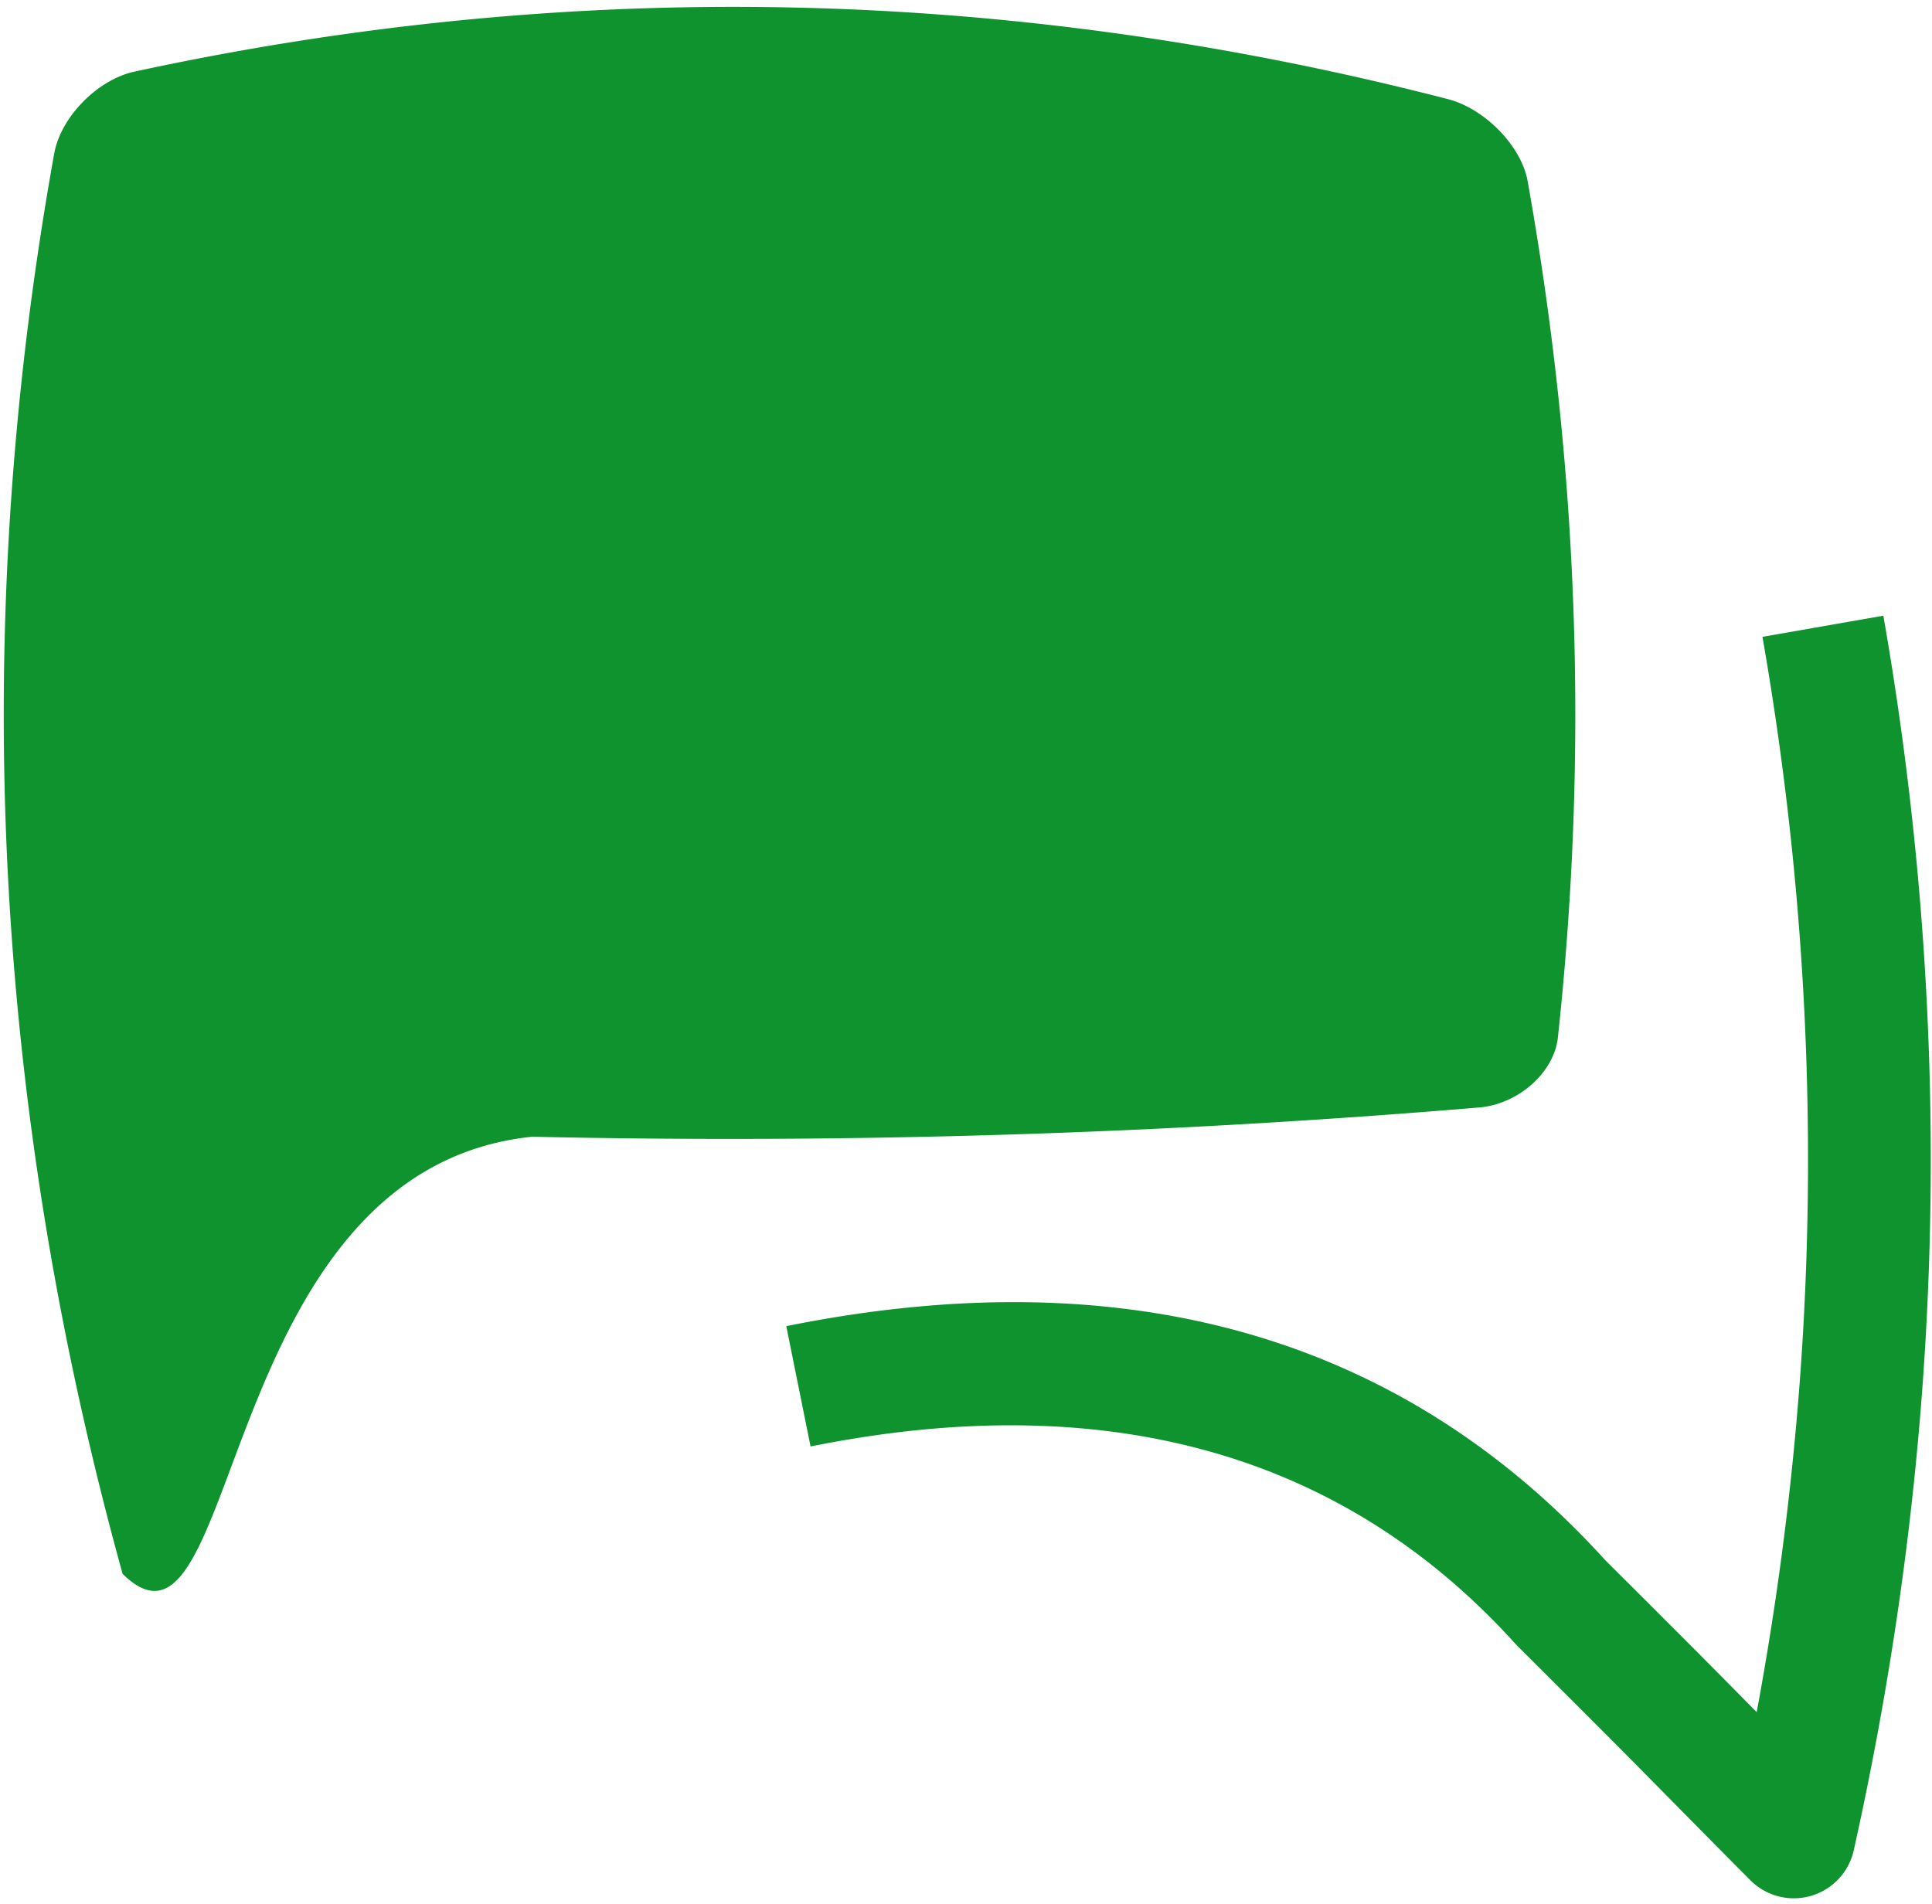
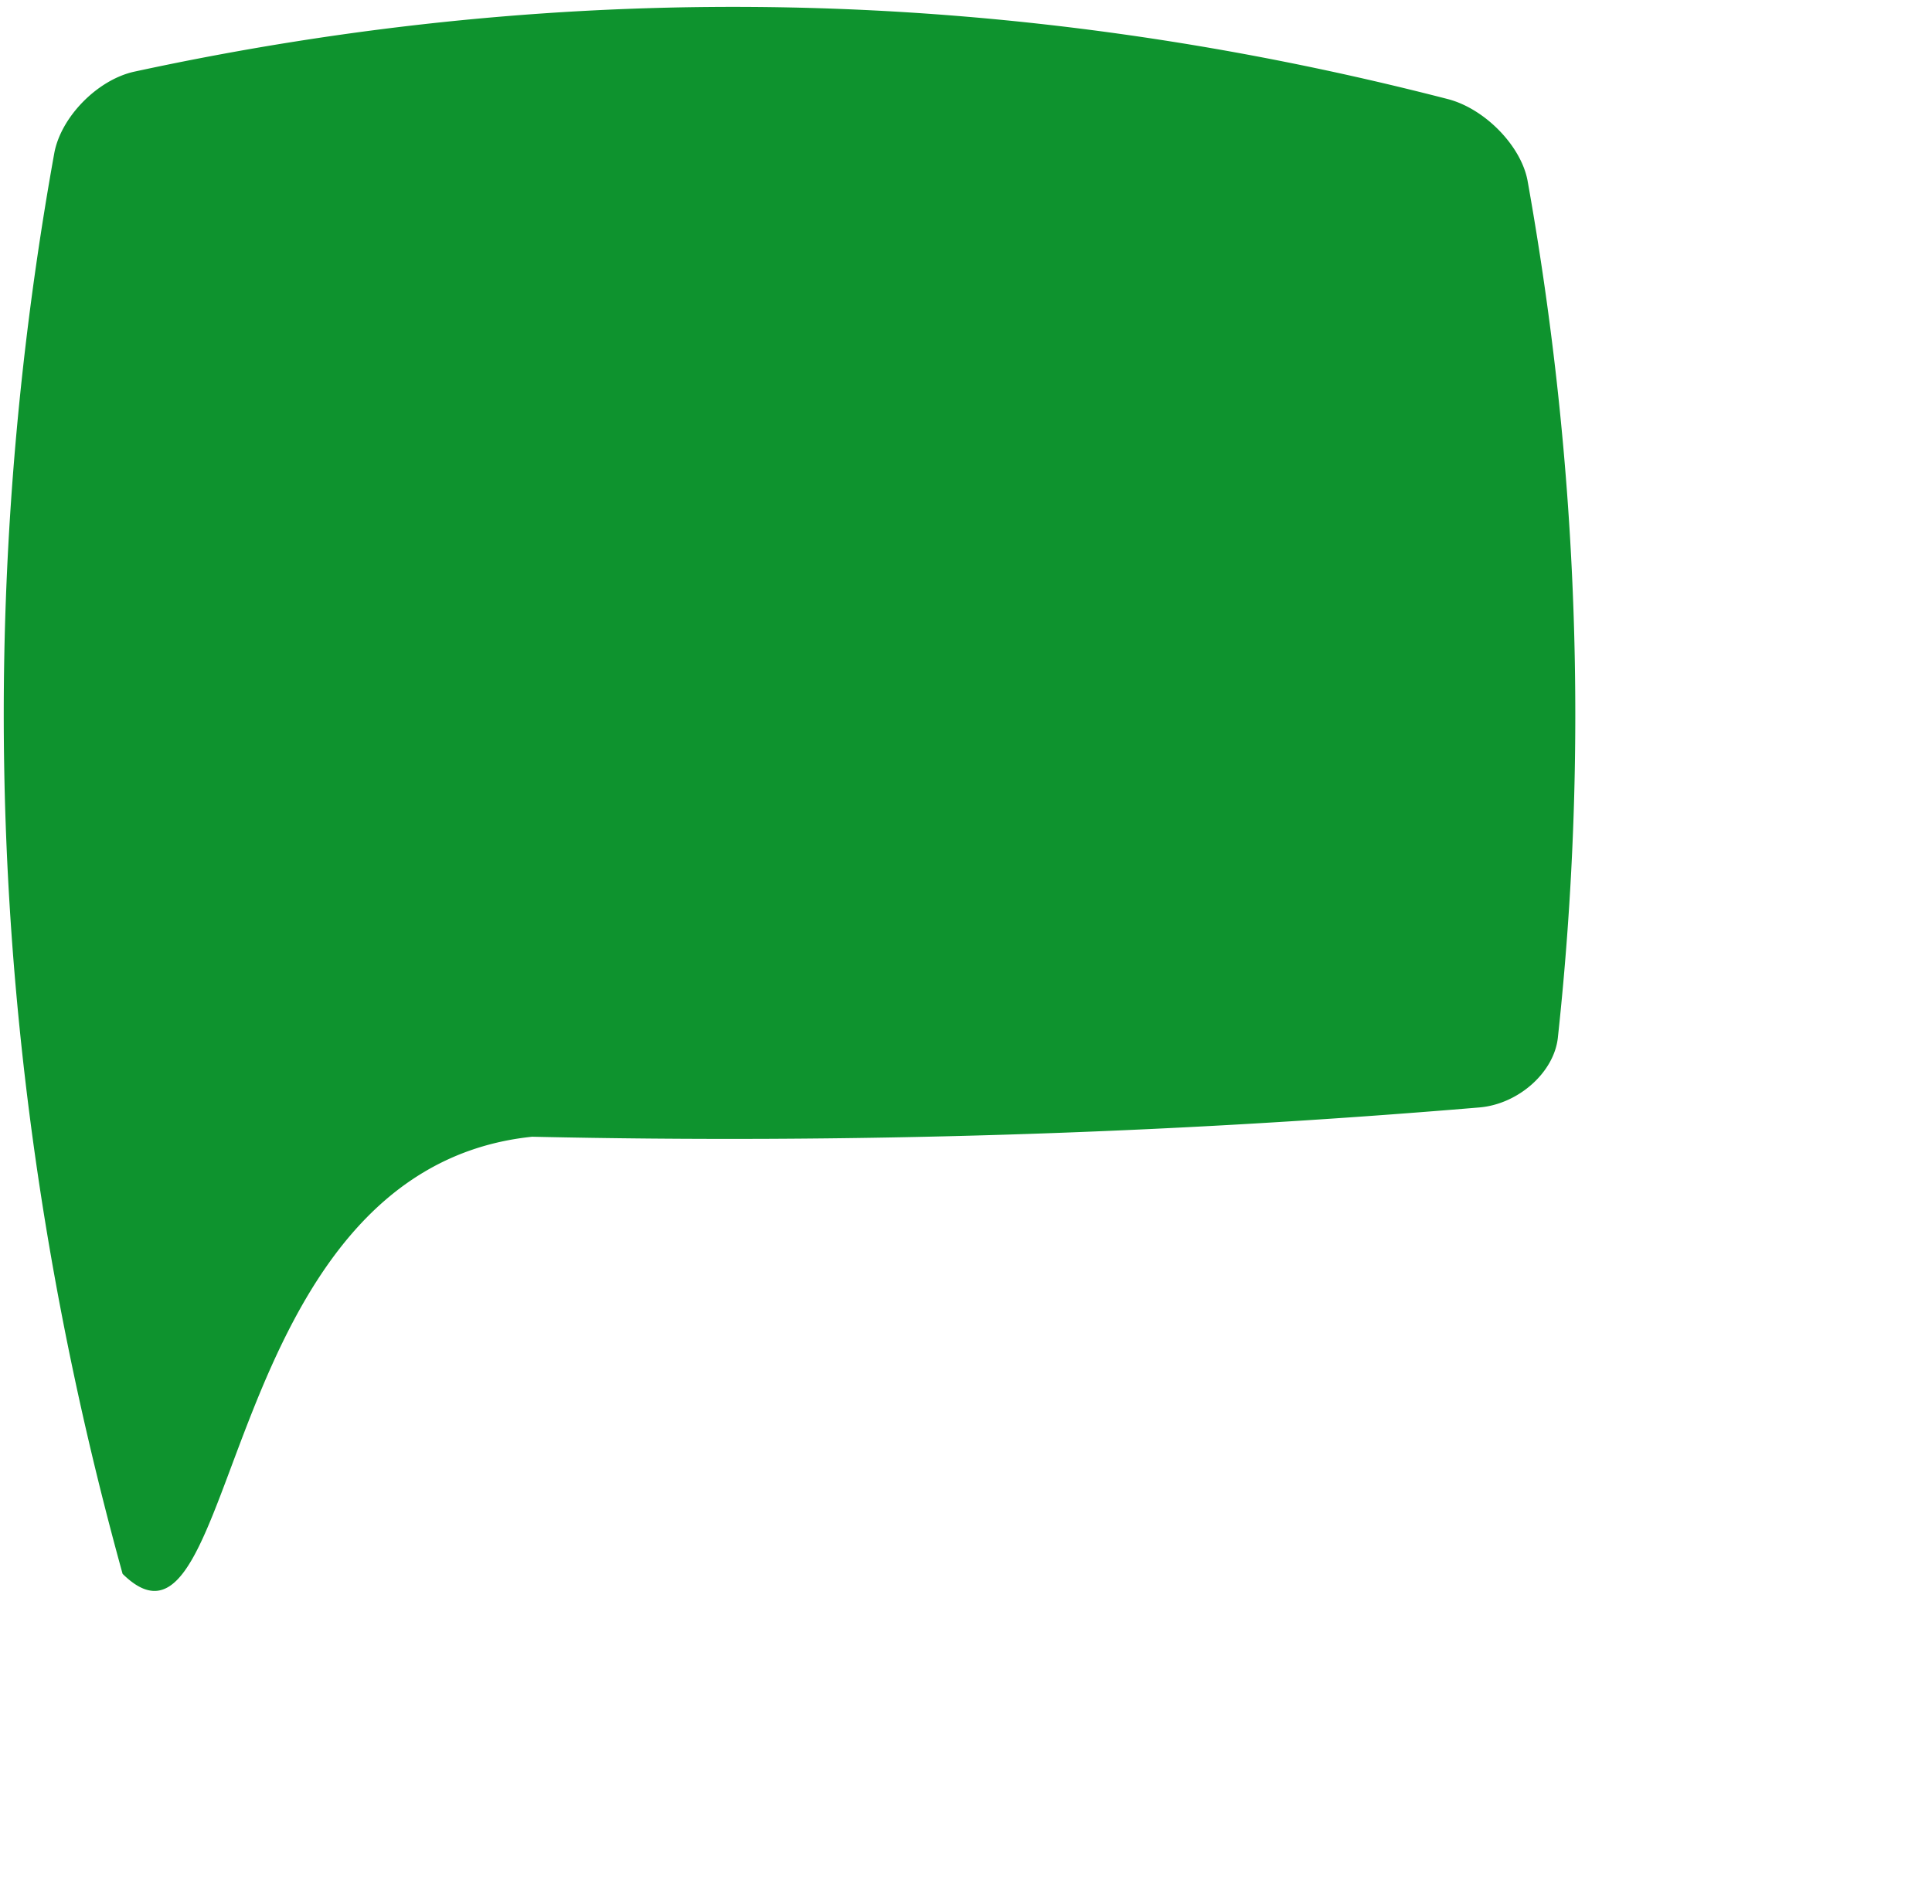
<svg xmlns="http://www.w3.org/2000/svg" t="1728865689474" class="icon" viewBox="0 0 1039 1024" version="1.1" p-id="20685" width="32.469" height="32">
  <path d="M286.175 611.379a4812.097 4812.097 0 0 0 509.595-15.768c20.842-1.839 39.967-18.804 42.025-37.496 16.598-153.697 11.167-307.312-16.282-460.856-3.408-18.666-22.834-38.688-42.697-43.92C543.28-7.484 307.74-12.415 72.2 38.545c-19.853 4.381-39.437 24.377-43.018 43.849-28.815 160.045-34.709 320.013-17.678 479.91 10.092 94.753 28.234 189.476 54.425 284.178C129.91 909.373 114.627 629.174 286.175 611.379z" fill="#0e932e" p-id="20686" />
-   <path d="M658.198 263.978a1484.943 1484.943 0 0 0-465.375 0l-11.957-75.475a1561.432 1561.432 0 0 1 489.284 0l-11.952 75.475zM574.026 420.487a1747.703 1747.703 0 0 0-382.991 0l-8.386-75.954a1824.029 1824.029 0 0 1 399.768 0l-8.391 75.954z" fill="#0e932e" p-id="20687" />
-   <path d="M964.715 1020.984a32.992 32.992 0 0 1-23.409-9.731c-19.92-20.042-31.764-32.045-42.488-42.942-18.931-19.196-33.879-34.363-82.603-82.888a29.1 29.1 0 0 1-1.197-1.253c-92.669-102.532-220.211-138.255-379.114-106.201L422.846 713.259c183.001-36.951 331.226 5.466 440.554 125.988 47.532 47.333 62.866 62.877 81.329 81.609a1652.604 1652.604 0 0 0 23.144-177.595c9.96-132.926 3.21-267.758-20.047-400.746L1012.843 331.144c24.199 138.362 31.219 278.671 20.857 417.038-6.139 81.971-18.508 165.063-36.772 246.972a33.013 33.013 0 0 1-32.218 25.829z" fill="#0e932e" p-id="20688" />
</svg>